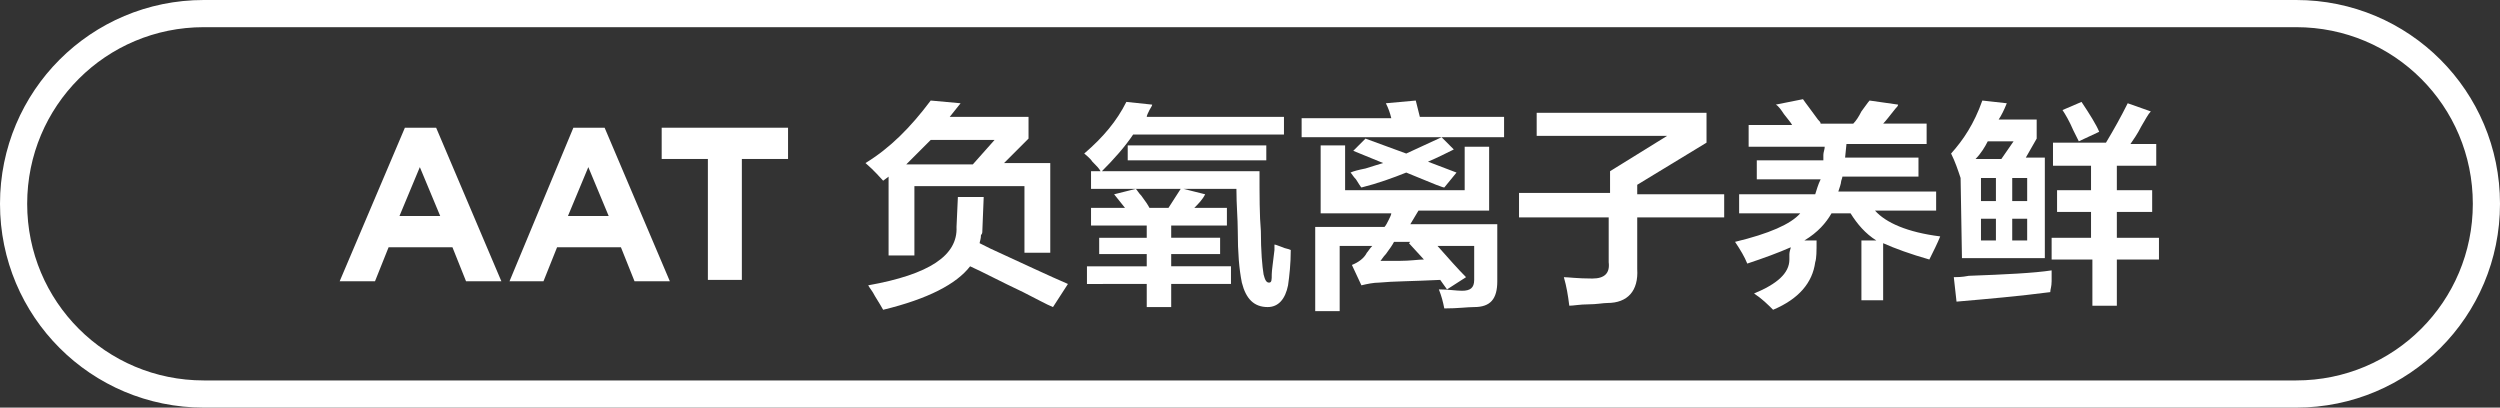
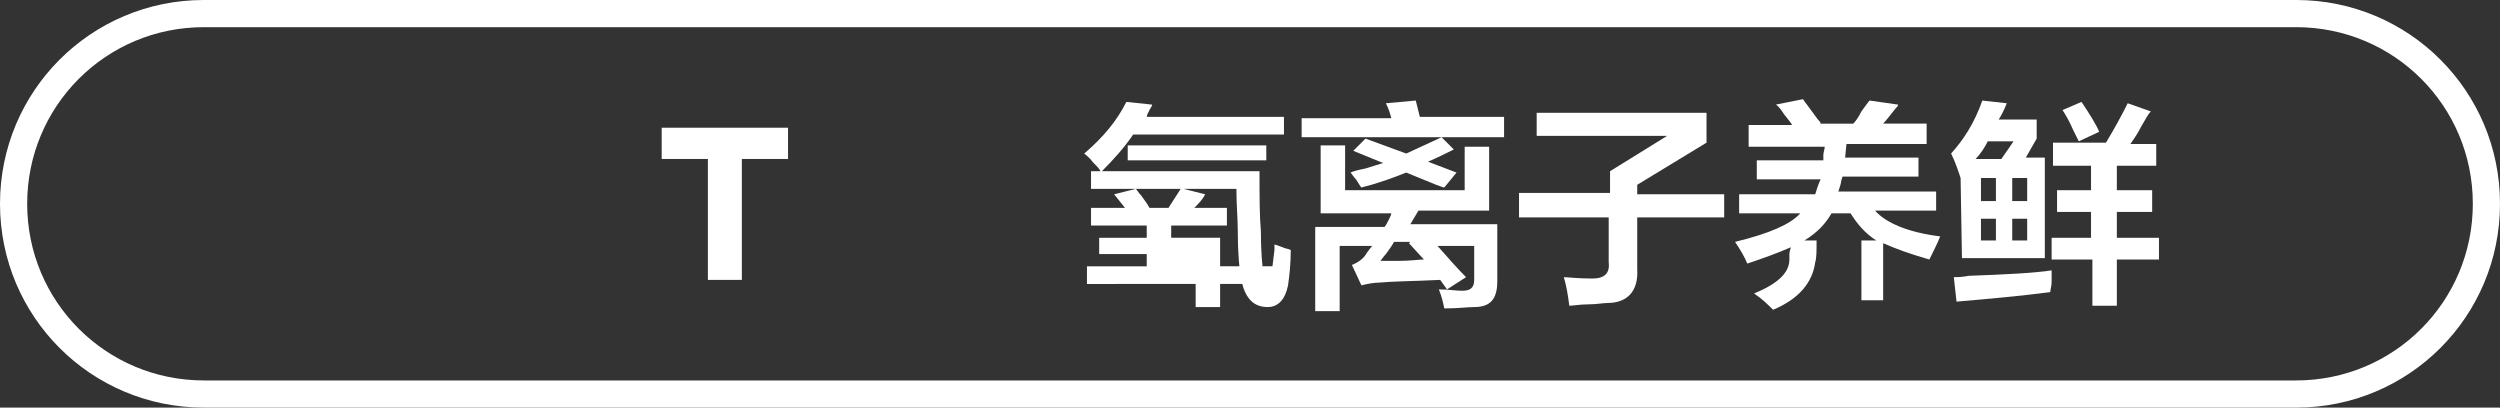
<svg xmlns="http://www.w3.org/2000/svg" version="1.1" id="图层_1" x="0px" y="0px" width="184px" height="30px" viewBox="0 0 184 30" style="enable-background:new 0 0 184 30;" xml:space="preserve">
  <rect x="0" y="0" width="184" height="30" fill="#333333" stroke="none" />
  <style type="text/css">
	.st0{fill:#FFFFFF;}
</style>
  <g>
-     <path class="st0" d="M29.8,9.4h2.3l4.8,11.3h-2.6l-1-2.5h-4.7l-1,2.5H25L29.8,9.4z M32.4,15.9l-1.5-3.6l-1.5,3.6H32.4z" />
-     <path class="st0" d="M42.2,9.4h2.3l4.8,11.3h-2.6l-1-2.5h-4.7l-1,2.5h-2.5L42.2,9.4z M44.8,15.9l-1.5-3.6l-1.5,3.6H44.8z" />
    <path class="st0" d="M52.1,11.7h-3.4V9.4H58v2.3h-3.4v8.9h-2.5V11.7z" />
-     <path class="st0" d="M65,13.3c-0.2-0.2-0.6-0.7-1.3-1.3c1.8-1.1,3.3-2.6,4.8-4.6l2.2,0.2l-0.8,1h5.8v1.6l-1.8,1.8h3.4v6.6h-1.9   v-4.9h-8.1v5.1h-1.9V13L65,13.3z M77.5,22.6c-0.5-0.2-1.2-0.6-2.2-1.1c-1.7-0.8-3-1.5-3.9-1.9c-1,1.3-3.1,2.4-6.4,3.2   c-0.1-0.2-0.3-0.5-0.6-1c-0.2-0.4-0.4-0.6-0.5-0.8c4.5-0.8,6.6-2.2,6.5-4.3l0.1-2.2h1.9L72.3,17c0,0.1,0,0.2-0.1,0.3   c0,0.3-0.1,0.5-0.1,0.6c0.2,0.1,0.4,0.2,0.8,0.4c2.4,1.1,4.3,2,5.7,2.6L77.5,22.6z M73.2,10.3h-4.7c-0.6,0.6-1.2,1.2-1.8,1.8h4.9   L73.2,10.3z" />
-     <path class="st0" d="M80.3,16.6v-1.3h2.5l-0.8-1l1.6-0.4c0.1,0.1,0.2,0.3,0.4,0.5c0.3,0.4,0.5,0.7,0.6,0.9h1.4l0.9-1.4h-6.6v-1.3   H81c-0.1-0.2-0.3-0.4-0.6-0.7c-0.2-0.3-0.5-0.5-0.6-0.6c1.4-1.2,2.4-2.4,3.1-3.8l1.9,0.2c0,0.1-0.1,0.2-0.2,0.4   c-0.1,0.2-0.2,0.4-0.2,0.5h10.1v1.3H83.4c-0.6,0.9-1.4,1.8-2.3,2.7h11.6c0,1.8,0,3.3,0.1,4.4c0,1.5,0.1,2.6,0.2,3.2   c0.1,0.4,0.2,0.6,0.4,0.6c0.2,0,0.2-0.2,0.2-0.6c0-0.3,0.1-0.9,0.2-1.8c0,0.1,0,0,0-0.4c0.1,0,0.3,0.1,0.6,0.2   c0.2,0.1,0.4,0.1,0.6,0.2c0,1-0.1,1.9-0.2,2.6c-0.2,1-0.7,1.6-1.5,1.6c-1,0-1.6-0.6-1.9-1.8c-0.2-1-0.3-2.2-0.3-3.8   c0-0.9-0.1-1.9-0.1-3.1h-3.9l1.6,0.4c-0.2,0.4-0.5,0.7-0.8,1h2.4v1.3h-4.1v0.9h3.6v1.2h-3.6v0.9h4.4v1.3h-4.4v1.7h-1.8v-1.7H80   v-1.3h4.4v-0.9h-3.5v-1.2h3.5v-0.9H80.3z M83,11.8v-1.1h10.2v1.1H83z" />
+     <path class="st0" d="M80.3,16.6v-1.3h2.5l-0.8-1l1.6-0.4c0.1,0.1,0.2,0.3,0.4,0.5c0.3,0.4,0.5,0.7,0.6,0.9h1.4l0.9-1.4h-6.6v-1.3   H81c-0.1-0.2-0.3-0.4-0.6-0.7c-0.2-0.3-0.5-0.5-0.6-0.6c1.4-1.2,2.4-2.4,3.1-3.8l1.9,0.2c0,0.1-0.1,0.2-0.2,0.4   c-0.1,0.2-0.2,0.4-0.2,0.5h10.1v1.3H83.4c-0.6,0.9-1.4,1.8-2.3,2.7h11.6c0,1.8,0,3.3,0.1,4.4c0,1.5,0.1,2.6,0.2,3.2   c0.1,0.4,0.2,0.6,0.4,0.6c0.2,0,0.2-0.2,0.2-0.6c0-0.3,0.1-0.9,0.2-1.8c0,0.1,0,0,0-0.4c0.1,0,0.3,0.1,0.6,0.2   c0.2,0.1,0.4,0.1,0.6,0.2c0,1-0.1,1.9-0.2,2.6c-0.2,1-0.7,1.6-1.5,1.6c-1,0-1.6-0.6-1.9-1.8c-0.2-1-0.3-2.2-0.3-3.8   c0-0.9-0.1-1.9-0.1-3.1h-3.9l1.6,0.4c-0.2,0.4-0.5,0.7-0.8,1h2.4v1.3h-4.1v0.9h3.6v1.2v0.9h4.4v1.3h-4.4v1.7h-1.8v-1.7H80   v-1.3h4.4v-0.9h-3.5v-1.2h3.5v-0.9H80.3z M83,11.8v-1.1h10.2v1.1H83z" />
    <path class="st0" d="M95.8,10.2V8.7h6.6c-0.1-0.4-0.2-0.7-0.4-1.1l2.2-0.2l0.3,1.2h6.2v1.5H95.8z M97.2,15.4v-4.7h1.8V14h8.8v-3.2   h1.8v4.7h-5.2l-0.6,1h6.4v4.2c0,1.3-0.5,1.9-1.7,1.9c-0.5,0-1.2,0.1-2.2,0.1c-0.1-0.5-0.2-0.9-0.4-1.4c0.7,0,1.3,0.1,1.7,0.1   c0.6,0,0.9-0.2,0.9-0.8v-2.5h-2.7c0.8,0.9,1.5,1.7,2.1,2.3l-1.4,0.9l-0.5-0.7c-2,0.1-3.5,0.1-4.5,0.2c-0.4,0-0.9,0.1-1.3,0.2   l-0.7-1.5c0.5-0.2,0.9-0.5,1.1-0.9c0.1-0.1,0.2-0.3,0.4-0.5h-2.4v4.8h-1.8v-6.2h5.1c0.1-0.1,0.2-0.3,0.3-0.5   c0.1-0.2,0.2-0.4,0.2-0.5H97.2z M106.3,13.8c-0.1,0-0.3-0.1-0.6-0.2c-1-0.4-1.7-0.7-2.2-0.9c-1,0.4-2.1,0.8-3.3,1.1   c-0.1-0.1-0.2-0.3-0.4-0.6c-0.2-0.2-0.3-0.4-0.4-0.5c0.2-0.1,0.6-0.2,1.1-0.3c0.6-0.2,1-0.3,1.3-0.4l-2.2-0.9l0.9-0.9l3,1.1   c0.9-0.4,1.7-0.8,2.6-1.2l0.9,0.9c-0.6,0.3-1.2,0.6-1.9,0.9l2.1,0.8L106.3,13.8z M104.8,19.1l-1.1-1.2l0.1-0.1h-1.2   c-0.1,0.2-0.3,0.5-0.6,0.9c-0.2,0.2-0.3,0.4-0.4,0.5c0.3,0,0.8,0,1.4,0C103.8,19.2,104.4,19.1,104.8,19.1z" />
    <path class="st0" d="M111.8,16v-1.8h6.7v-1.6l4.2-2.6h-9.6V8.3h12.5v2.2l-5.1,3.1v0.7h6.4V16h-6.4v3.8c0.1,1.6-0.7,2.5-2.2,2.5   c-0.3,0-0.8,0.1-1.4,0.1c-0.6,0-1.1,0.1-1.4,0.1c-0.1-0.8-0.2-1.4-0.4-2.1c0.3,0,1,0.1,2.1,0.1c0.9,0,1.3-0.4,1.2-1.2V16H111.8z" />
    <path class="st0" d="M137,22.4v-4.7h1.1c-0.8-0.5-1.4-1.2-1.9-2h-1.4c-0.4,0.7-1,1.4-2,2h0.9c0,0.8,0,1.3-0.1,1.6   c-0.2,1.5-1.2,2.7-3.1,3.5c-0.4-0.4-0.8-0.8-1.4-1.2c1.7-0.7,2.6-1.5,2.6-2.5c0-0.1,0-0.2,0-0.4c0-0.2,0.1-0.4,0.1-0.5   c-0.9,0.4-2,0.8-3.2,1.2c-0.2-0.5-0.5-1-0.9-1.6c2.5-0.6,4.1-1.3,4.8-2.1H128v-1.4h5.6c0.1-0.3,0.2-0.7,0.4-1.1h-4.7v-1.4h4.9   c0-0.1,0-0.2,0-0.4c0-0.2,0.1-0.4,0.1-0.6h-5.6V9.2h3.2c-0.1-0.2-0.3-0.4-0.6-0.8c-0.2-0.3-0.4-0.6-0.6-0.7l2-0.4   c0.2,0.3,0.6,0.8,1.1,1.5c0.1,0.1,0.2,0.2,0.2,0.3h2.4c0.2-0.2,0.4-0.5,0.6-0.9c0.3-0.4,0.5-0.7,0.6-0.8l2.1,0.3   c0,0.1-0.1,0.2-0.2,0.3c-0.4,0.5-0.7,0.9-0.9,1.1h3.2v1.5h-5.9l-0.1,1h5.4v1.4h-5.6c0,0.1-0.1,0.3-0.1,0.4c0,0.1-0.1,0.4-0.2,0.7   h7.2v1.4h-4.5c0.8,0.9,2.4,1.6,4.8,1.9c-0.2,0.5-0.5,1.1-0.8,1.7c-1.4-0.4-2.5-0.8-3.4-1.2v4.2H137z" />
    <path class="st0" d="M144.3,13.1c-0.2-0.6-0.4-1.2-0.7-1.8c0.9-1,1.7-2.2,2.3-3.9l1.8,0.2c-0.2,0.5-0.4,0.9-0.6,1.2h2.8v1.4   l-0.8,1.4h1.4v7.4h-6.1L144.3,13.1L144.3,13.1z M144,22.2l-0.2-1.8c0.2,0,0.6,0,1.1-0.1c2.7-0.1,4.8-0.2,6.1-0.4c0,0.2,0,0.4,0,0.8   c0,0.4-0.1,0.6-0.1,0.8C148.6,21.8,146.3,22,144,22.2z M148.2,10.4h-1.9c-0.2,0.4-0.5,0.9-0.9,1.3h1.9L148.2,10.4z M145.8,13.1v1.7   h1.1v-1.7H145.8z M145.8,16.1v1.6h1.1v-1.6H145.8z M149.2,13.1h-1.1v1.7h1.1V13.1z M148.1,16.1v1.6h1.1v-1.6H148.1z M151.1,12.1   v-1.6h3.9c0.6-1,1.1-1.9,1.6-2.9l1.7,0.6c-0.2,0.2-0.4,0.6-0.7,1.1c-0.3,0.6-0.6,1-0.8,1.3h1.9v1.6h-2.9v1.8h2.6v1.6h-2.6v1.9h3.1   v1.6h-3.1v3.4H154v-3.4H151v-1.6h2.9v-1.9h-2.5v-1.6h2.5v-1.8H151.1z M153,10.4c-0.1-0.2-0.2-0.4-0.4-0.8c-0.3-0.7-0.6-1.2-0.8-1.5   l1.4-0.6c0.6,0.9,1.1,1.7,1.3,2.2L153,10.4z" />
  </g>
  <g>
    <path class="st0" d="M169,30H15C6.7,30,0,23.3,0,15S6.7,0,15,0h154c8.3,0,15,6.7,15,15S177.3,30,169,30z M15,2C7.8,2,2,7.8,2,15   s5.8,13,13,13h154c7.2,0,13-5.8,13-13s-5.8-13-13-13H15z" />
  </g>
</svg>